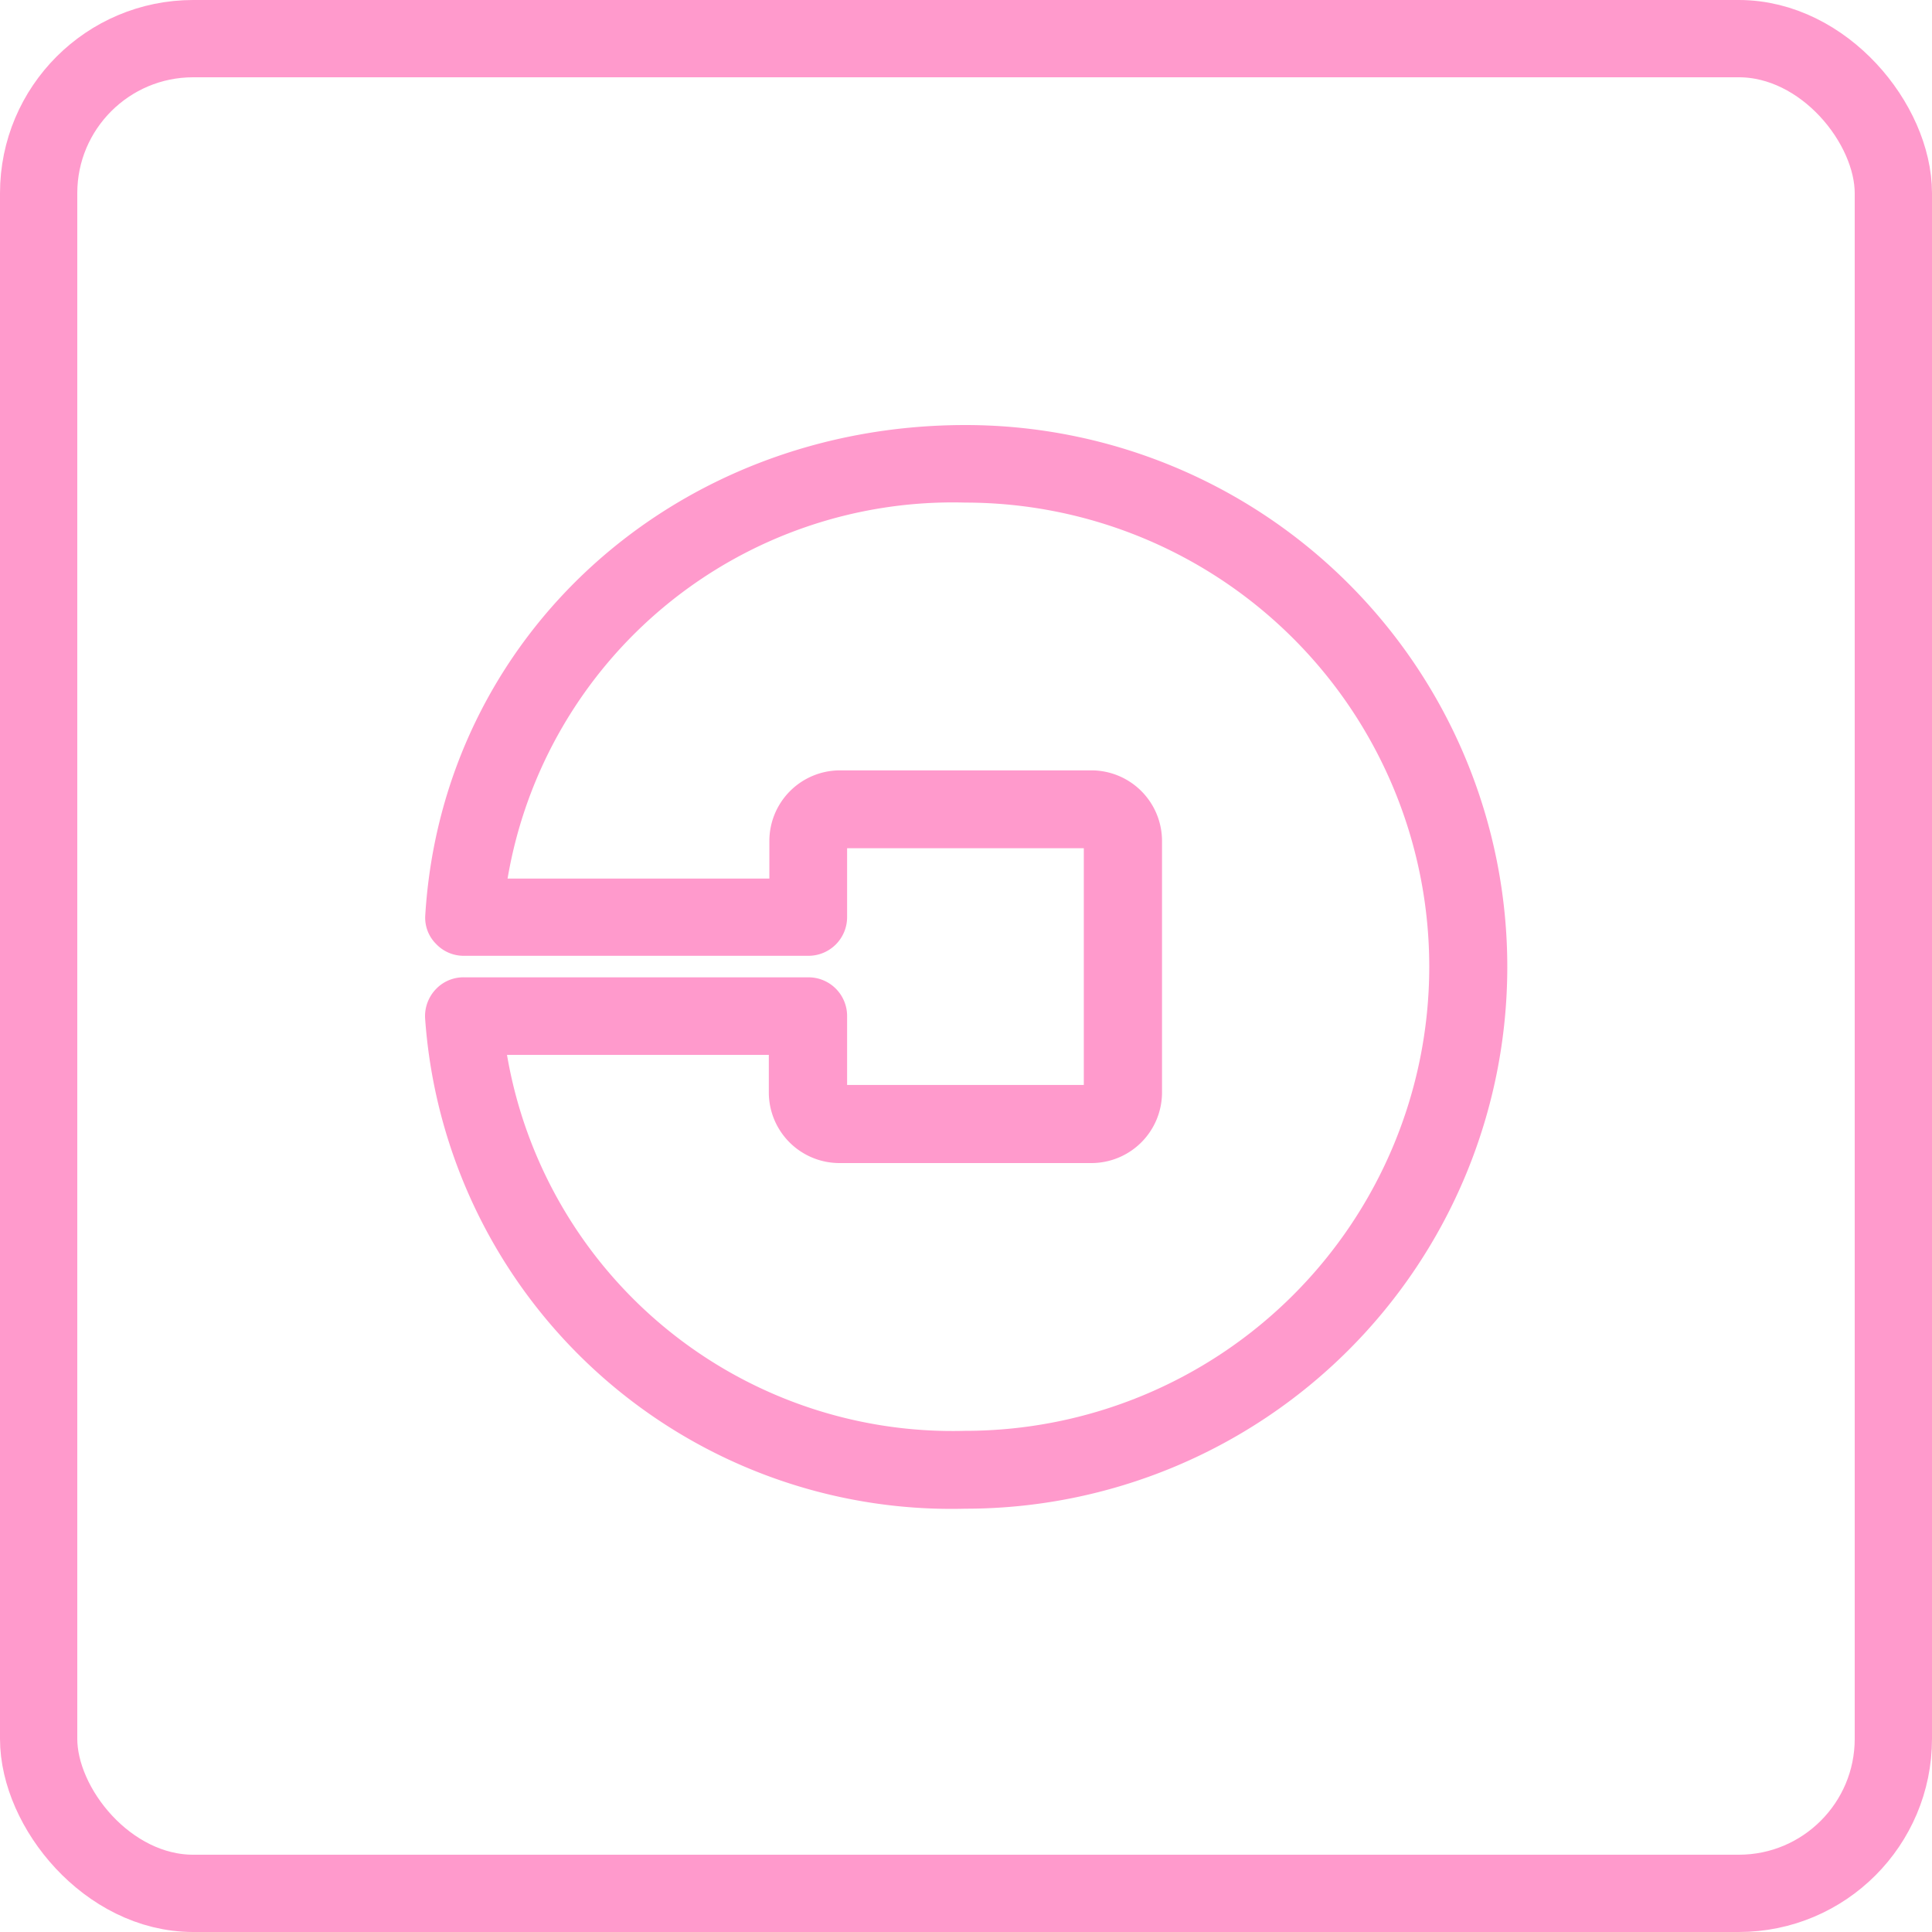
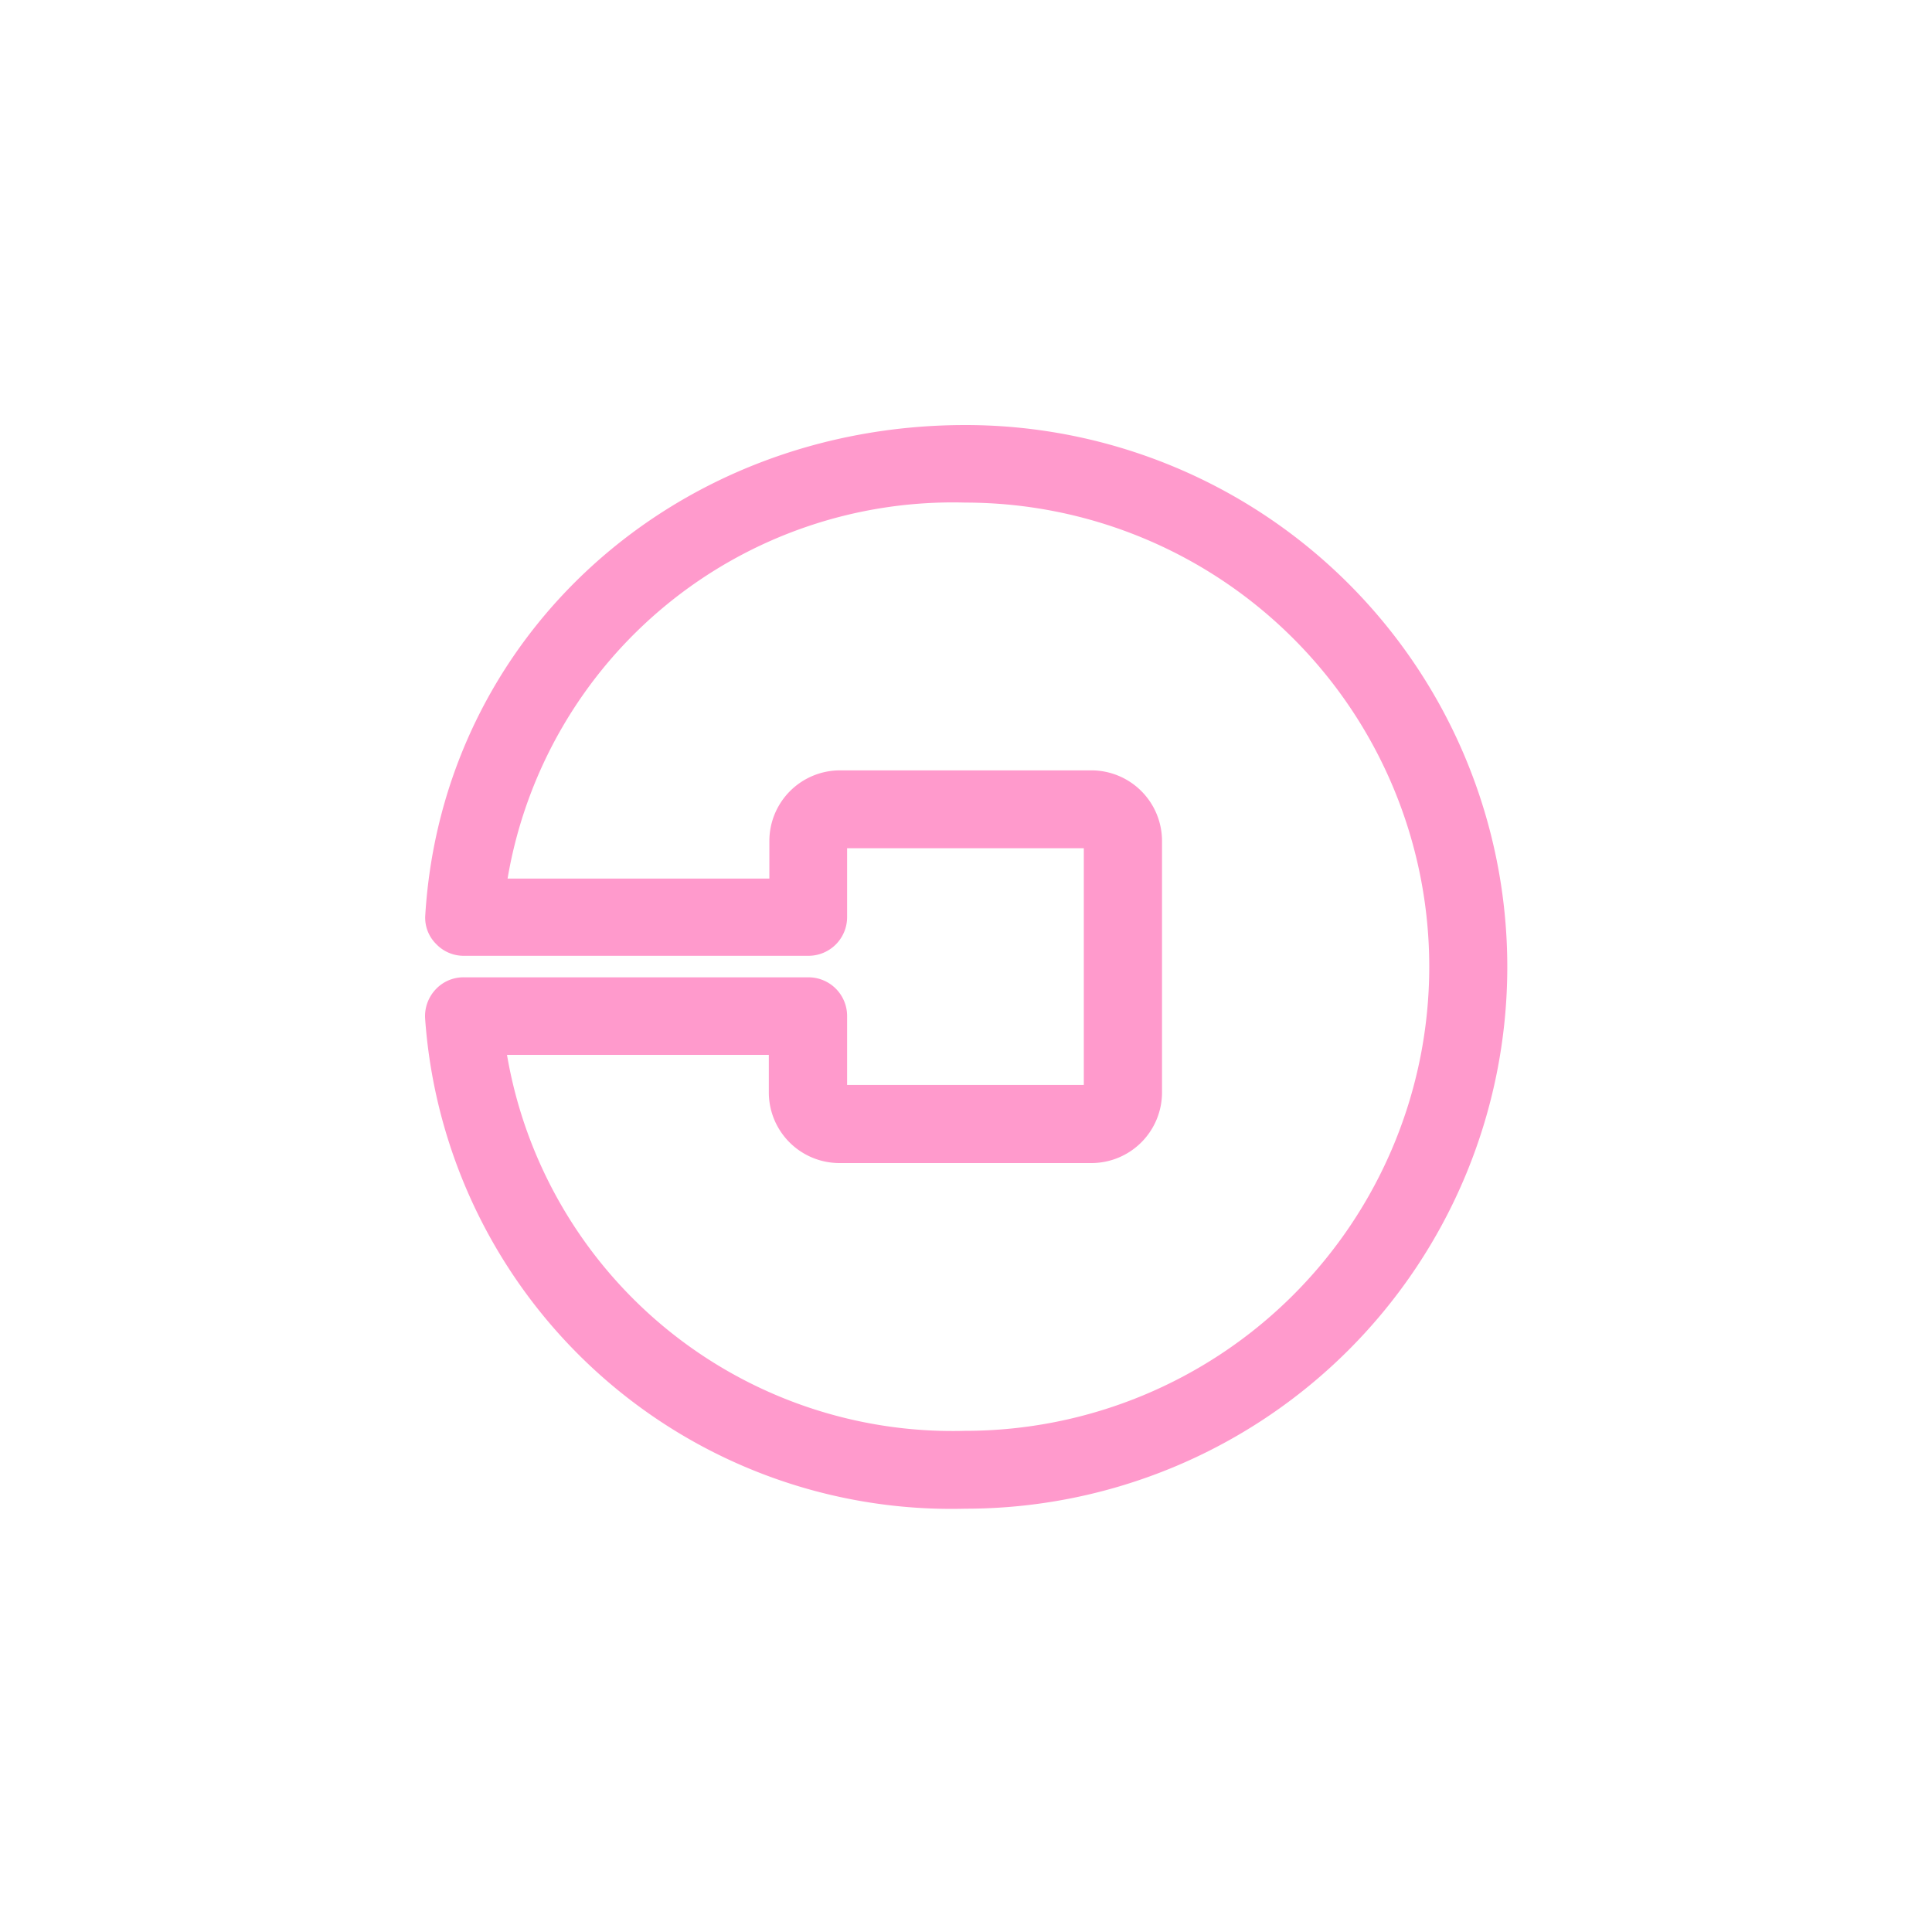
<svg xmlns="http://www.w3.org/2000/svg" viewBox="0 0 50 50">
  <defs>
    <style>
      .cls-1, .cls-4 {
        fill: none;
      }

      .cls-1 {
        stroke: #ff9acc;
        stroke-width: 2px;
      }

      .cls-2 {
        fill: #ff9acc;
      }

      .cls-3 {
        stroke: none;
      }
    </style>
  </defs>
  <g id="Groupe_1814" data-name="Groupe 1814" transform="translate(-951 -1842)">
    <g id="Rectangle_48" data-name="Rectangle 48" class="cls-1" transform="translate(951 1842)">
      <rect class="cls-3" width="50" height="50" rx="5" />
-       <rect class="cls-4" x="1" y="1" width="48" height="48" rx="4" />
    </g>
    <g id="Groupe_75" data-name="Groupe 75" transform="translate(962.011 1853)">
      <g id="Groupe_75-2" data-name="Groupe 75" transform="translate(-0.011)">
        <path id="Tracé_89" data-name="Tracé 89" class="cls-2" d="M13.975,28.045A13.654,13.654,0,0,1-.009,15.36,1.01,1.01,0,0,1,.269,14.6.981.981,0,0,1,1,14.293h8.91A1,1,0,0,1,10.912,15.3v1.779h6.126V10.952H10.912v1.779a1,1,0,0,1-1.005,1.005H1a.981.981,0,0,1-.727-.309.955.955,0,0,1-.278-.742C.44,5.445,6.457,0,13.975,0a14.022,14.022,0,0,1,0,28.045ZM2.11,16.3a11.7,11.7,0,0,0,11.849,9.73,12.011,12.011,0,0,0,.015-24.023,11.687,11.687,0,0,0-11.849,9.73H8.9v-.975a1.829,1.829,0,0,1,1.825-1.825h6.512a1.829,1.829,0,0,1,1.825,1.825v6.512A1.829,1.829,0,0,1,17.239,19.1H10.711a1.829,1.829,0,0,1-1.825-1.825V16.3Z" transform="translate(0.011)" />
      </g>
    </g>
  </g>
</svg>